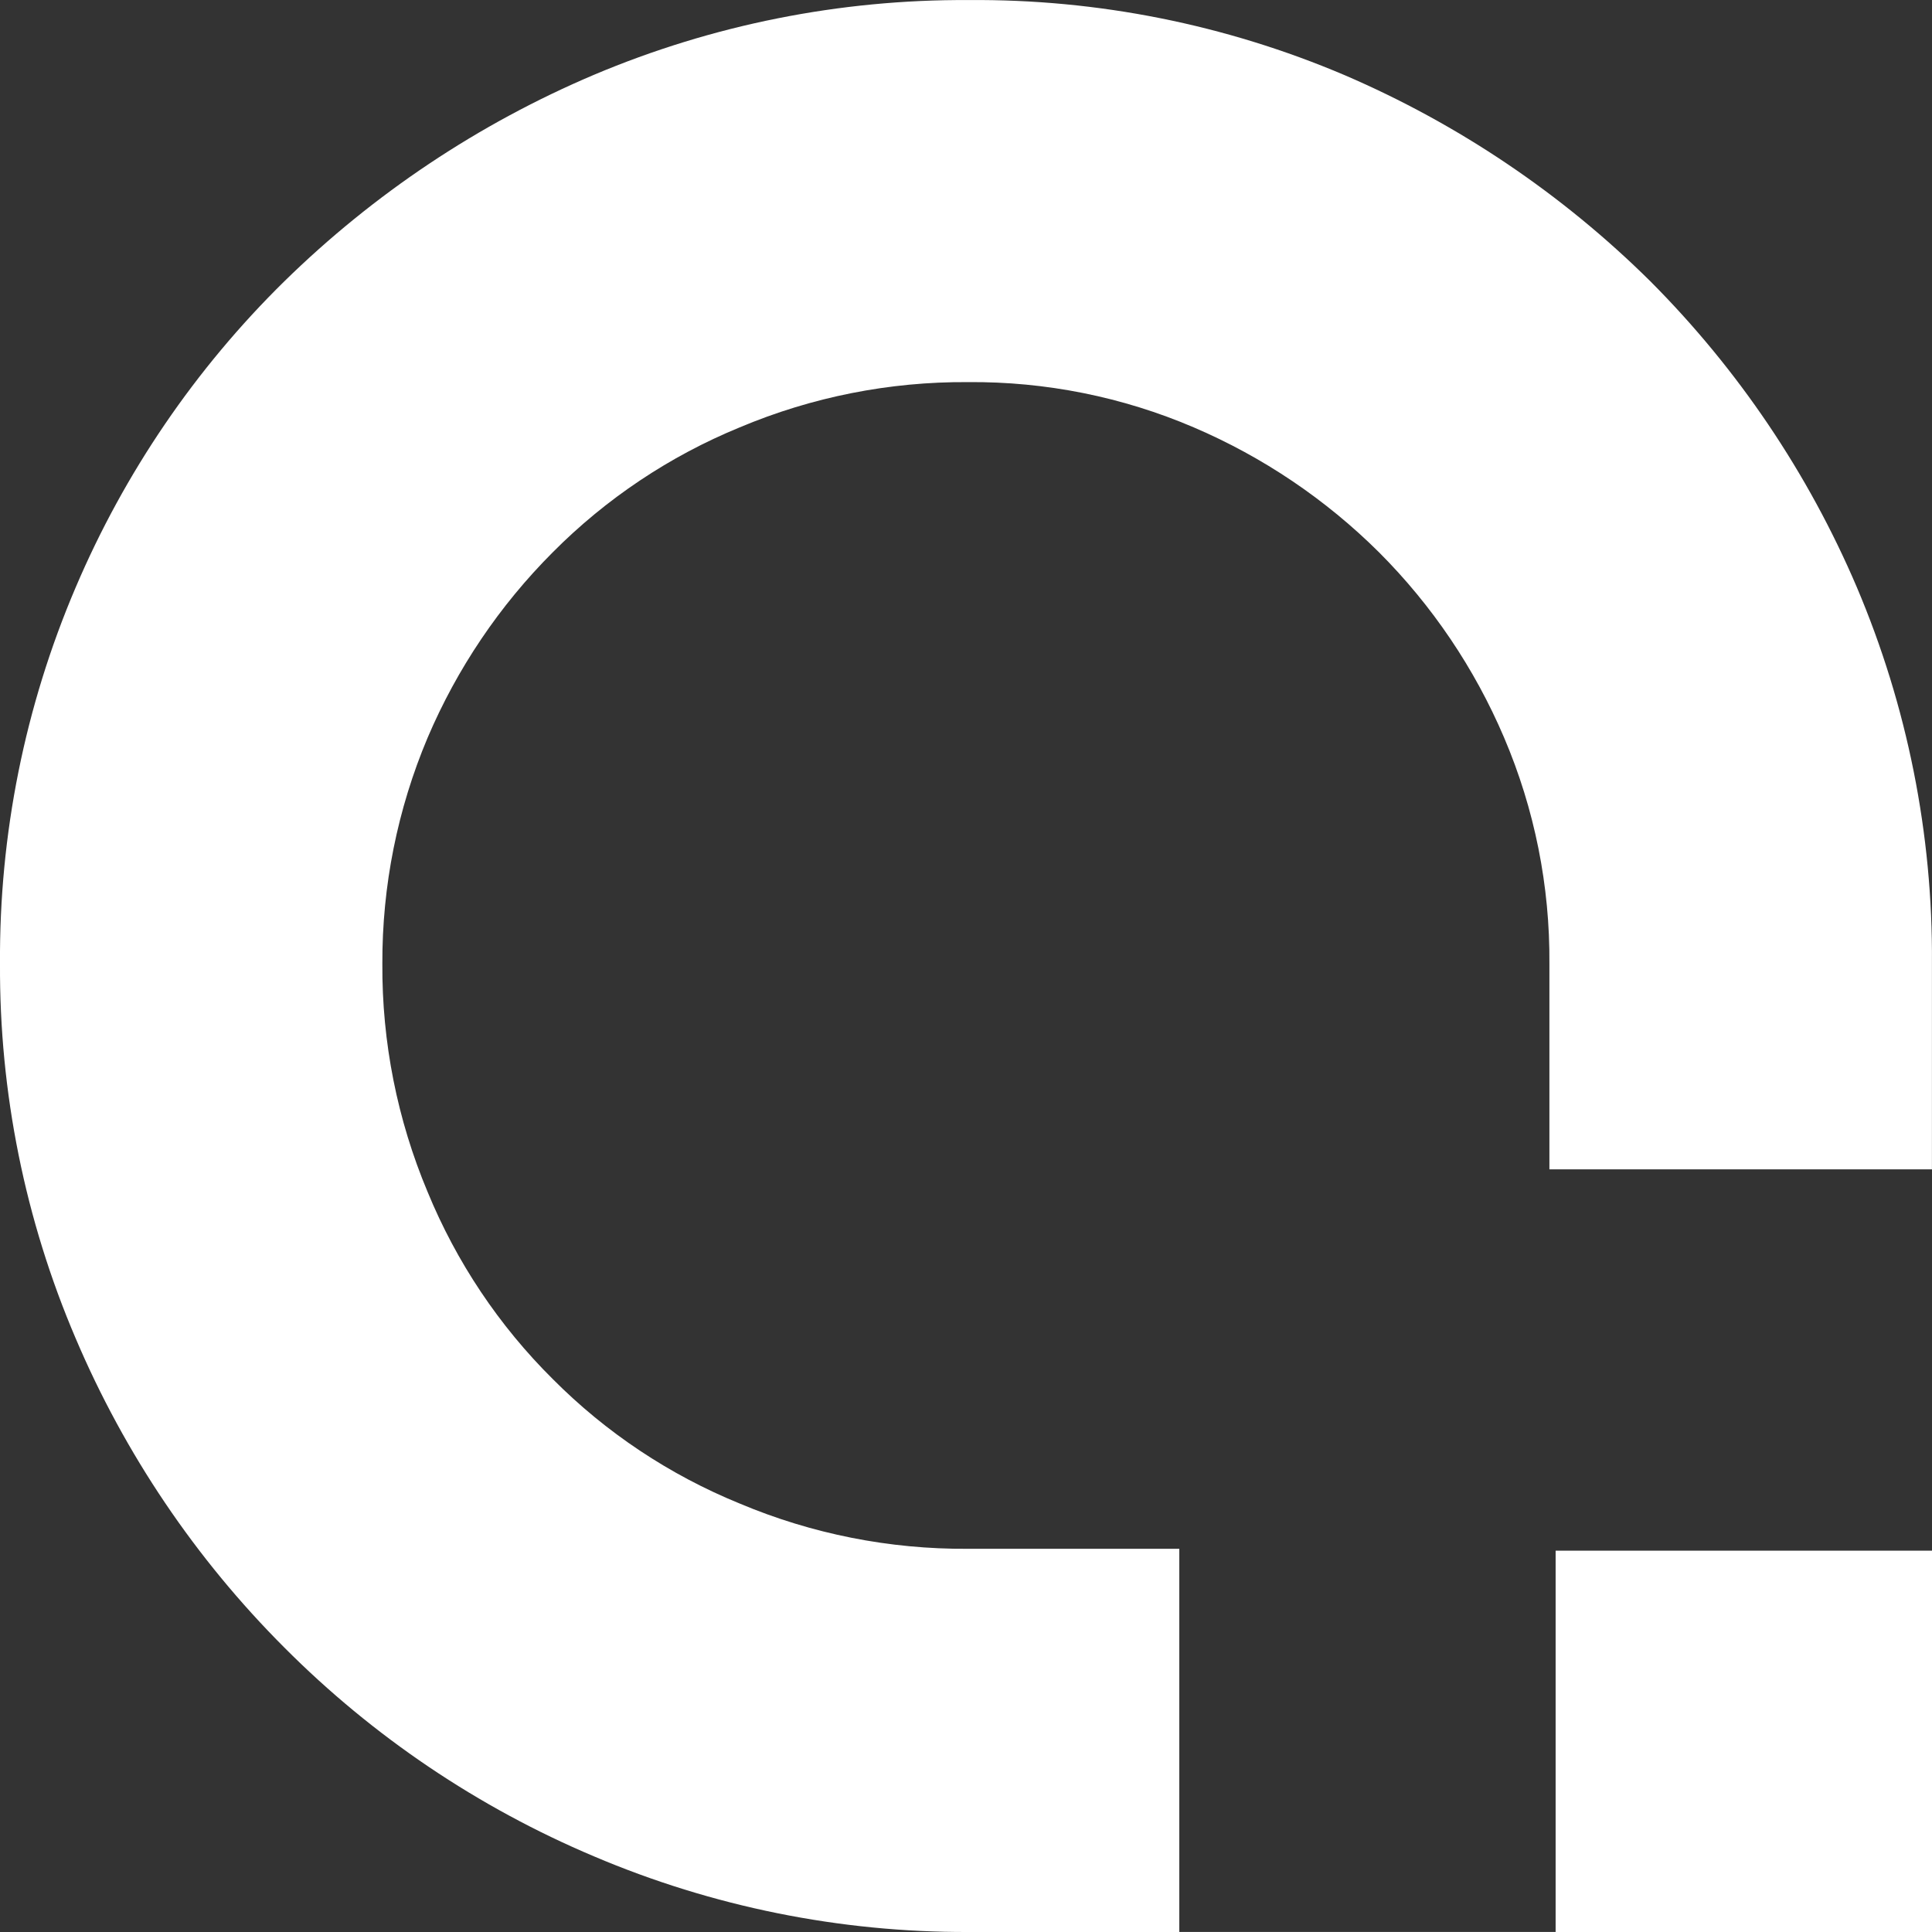
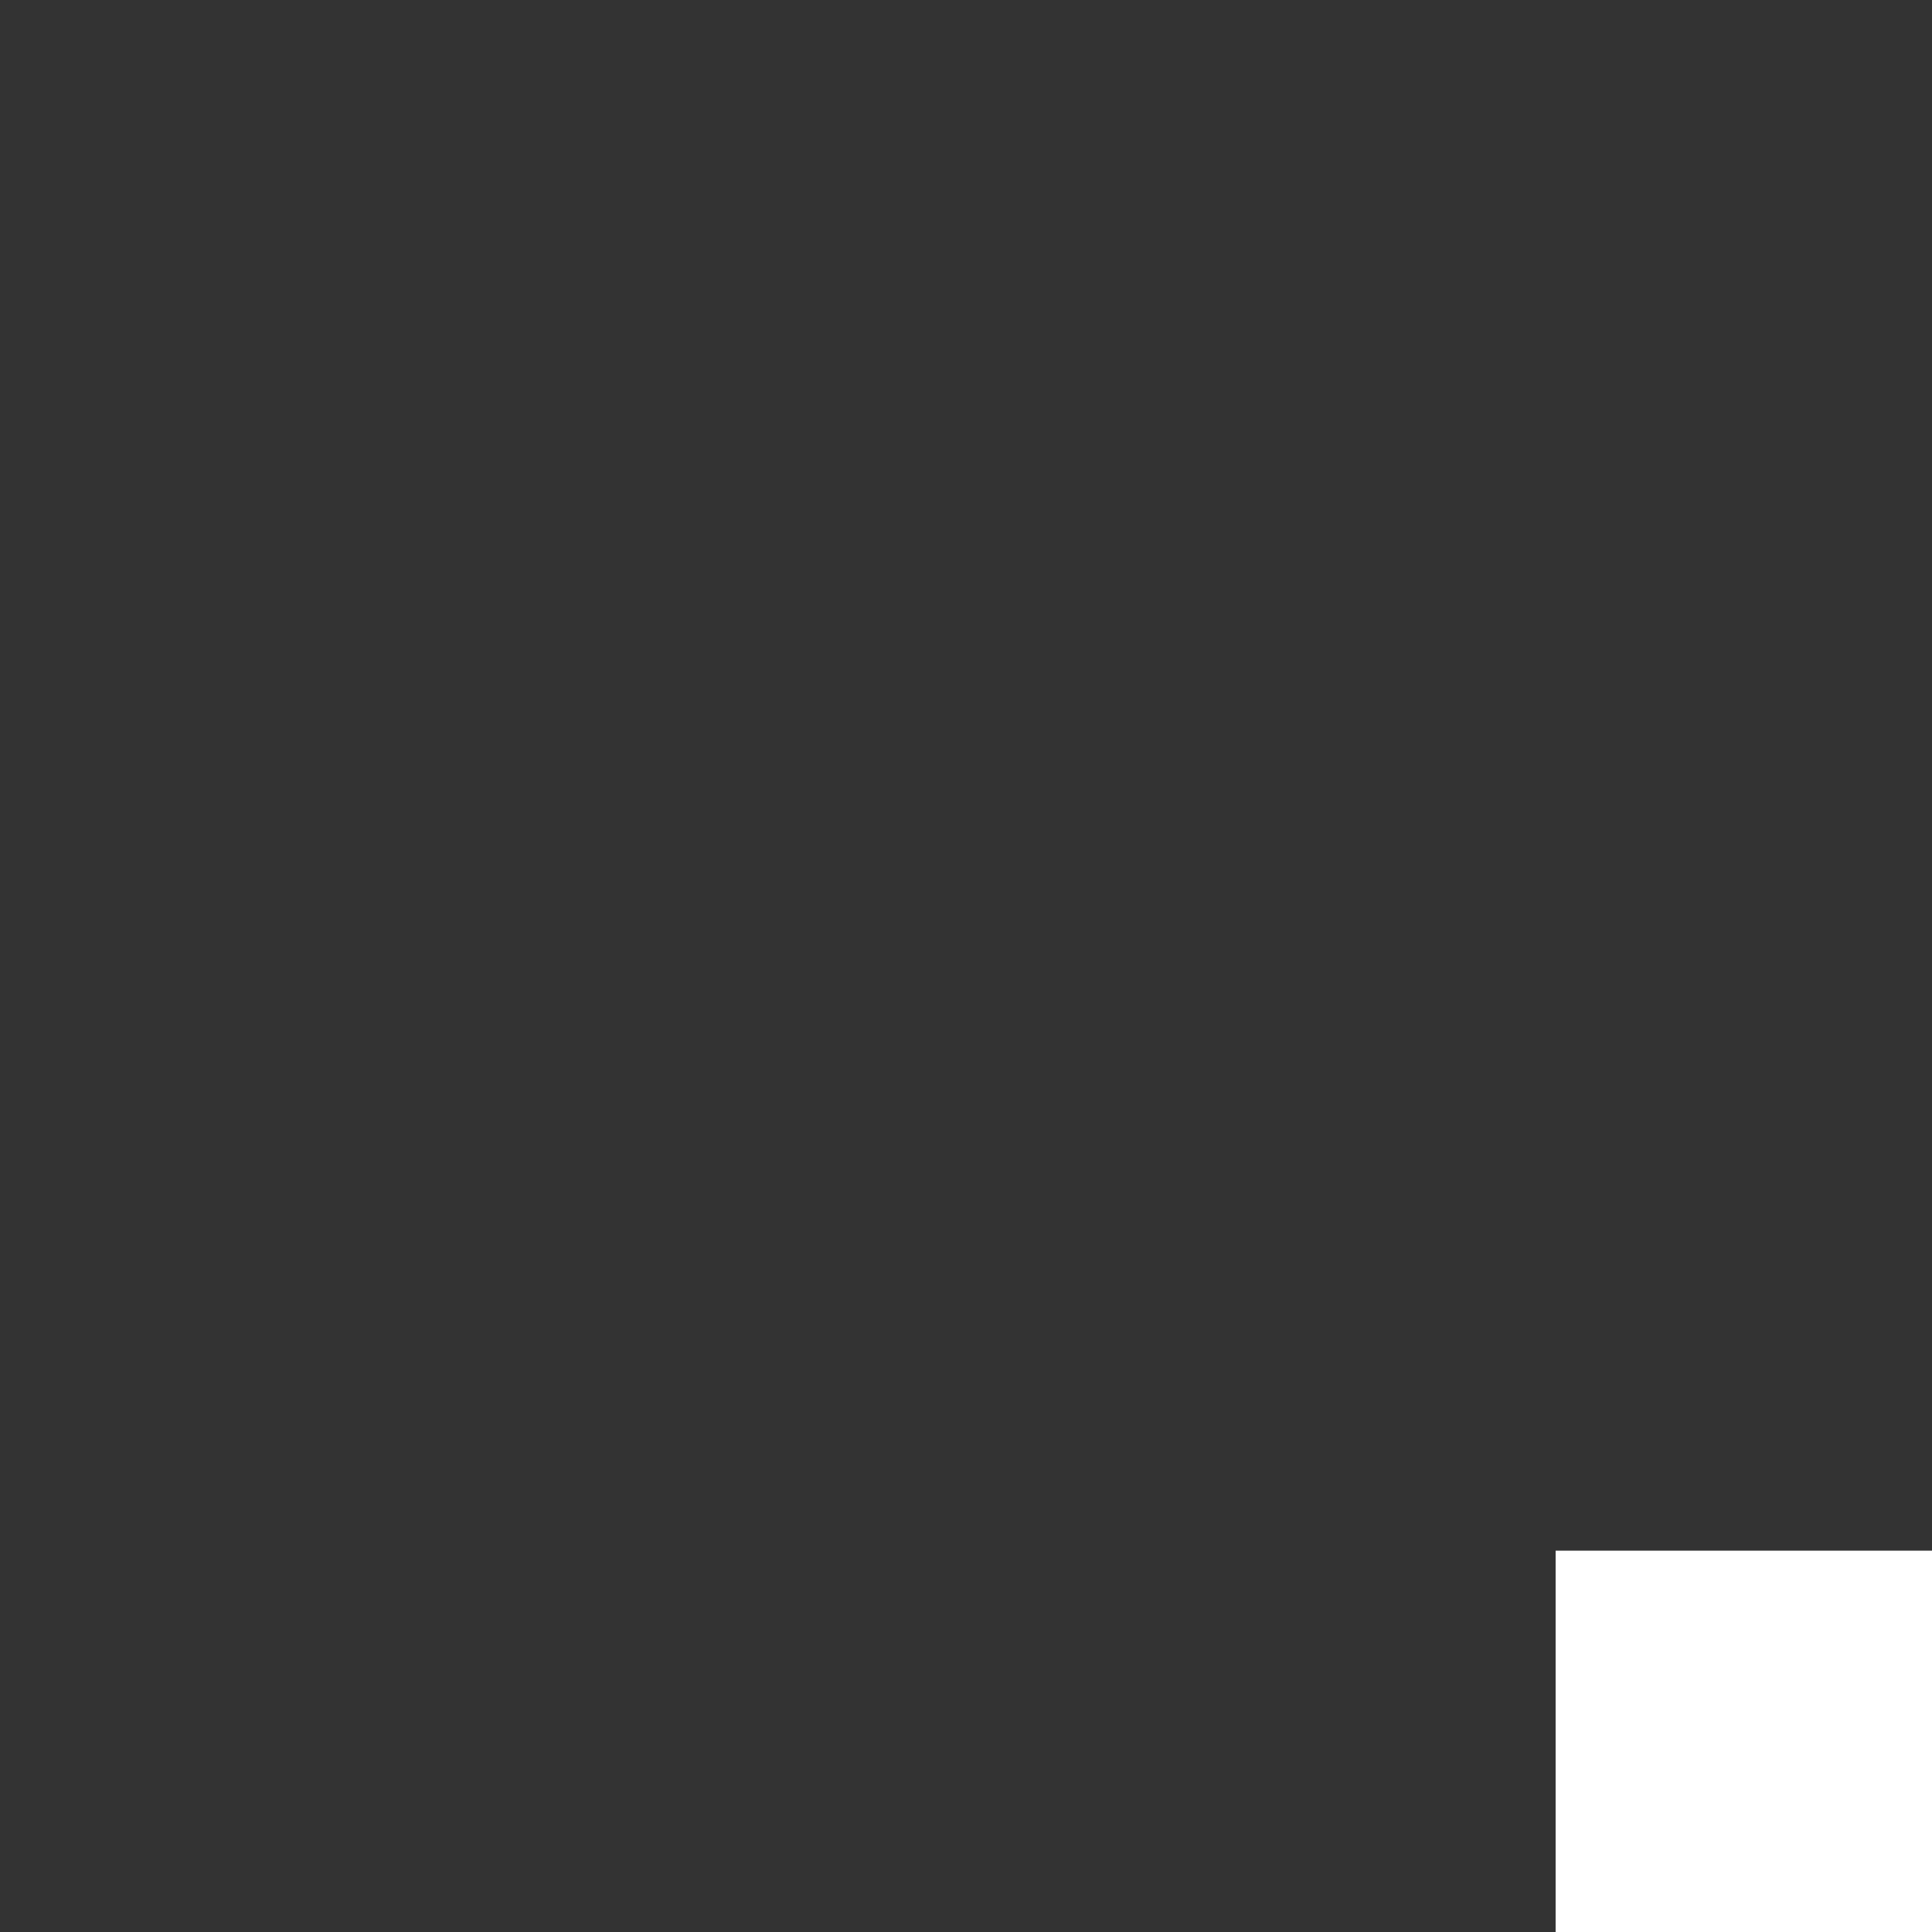
<svg xmlns="http://www.w3.org/2000/svg" width="32" height="32" viewBox="0 0 32 32" fill="none">
  <rect x="0" y="0" width="32" height="32" fill="#333333" stroke="none" />
-   <path fill-rule="evenodd" clip-rule="evenodd" d="M22.272 1.245C20.302 0.407 18.181 -0.017 16.041 0.001C13.911 -0.011 11.801 0.41 9.838 1.239C7.93 2.048 6.19 3.209 4.71 4.659C3.236 6.107 2.062 7.83 1.253 9.73C0.412 11.7 -0.014 13.821 0 15.963C-0.011 18.095 0.415 20.206 1.253 22.167C2.066 24.08 3.24 25.819 4.71 27.289C6.179 28.764 7.921 29.938 9.838 30.747C11.8 31.581 13.91 32.007 16.041 32H31.999V31.999H19.533V25.653H16.032C14.734 25.662 13.447 25.407 12.251 24.903C11.091 24.43 10.037 23.729 9.154 22.84C8.264 21.957 7.56 20.903 7.083 19.743C6.58 18.546 6.325 17.261 6.333 15.963C6.328 14.677 6.583 13.403 7.083 12.218C7.571 11.072 8.274 10.03 9.154 9.149C10.038 8.259 11.091 7.555 12.251 7.079C13.447 6.575 14.734 6.32 16.032 6.329C17.317 6.318 18.591 6.573 19.773 7.079C20.918 7.569 21.959 8.271 22.842 9.149C23.722 10.03 24.425 11.072 24.913 12.218C25.418 13.402 25.673 14.676 25.663 15.963V19.368H31.999V15.956C32.015 13.816 31.591 11.694 30.754 9.724C29.947 7.833 28.786 6.114 27.335 4.659C25.876 3.214 24.159 2.056 22.272 1.245Z" fill="white" />
  <rect x="25.766" y="25.684" width="6.234" height="6.316" fill="white" />
</svg>